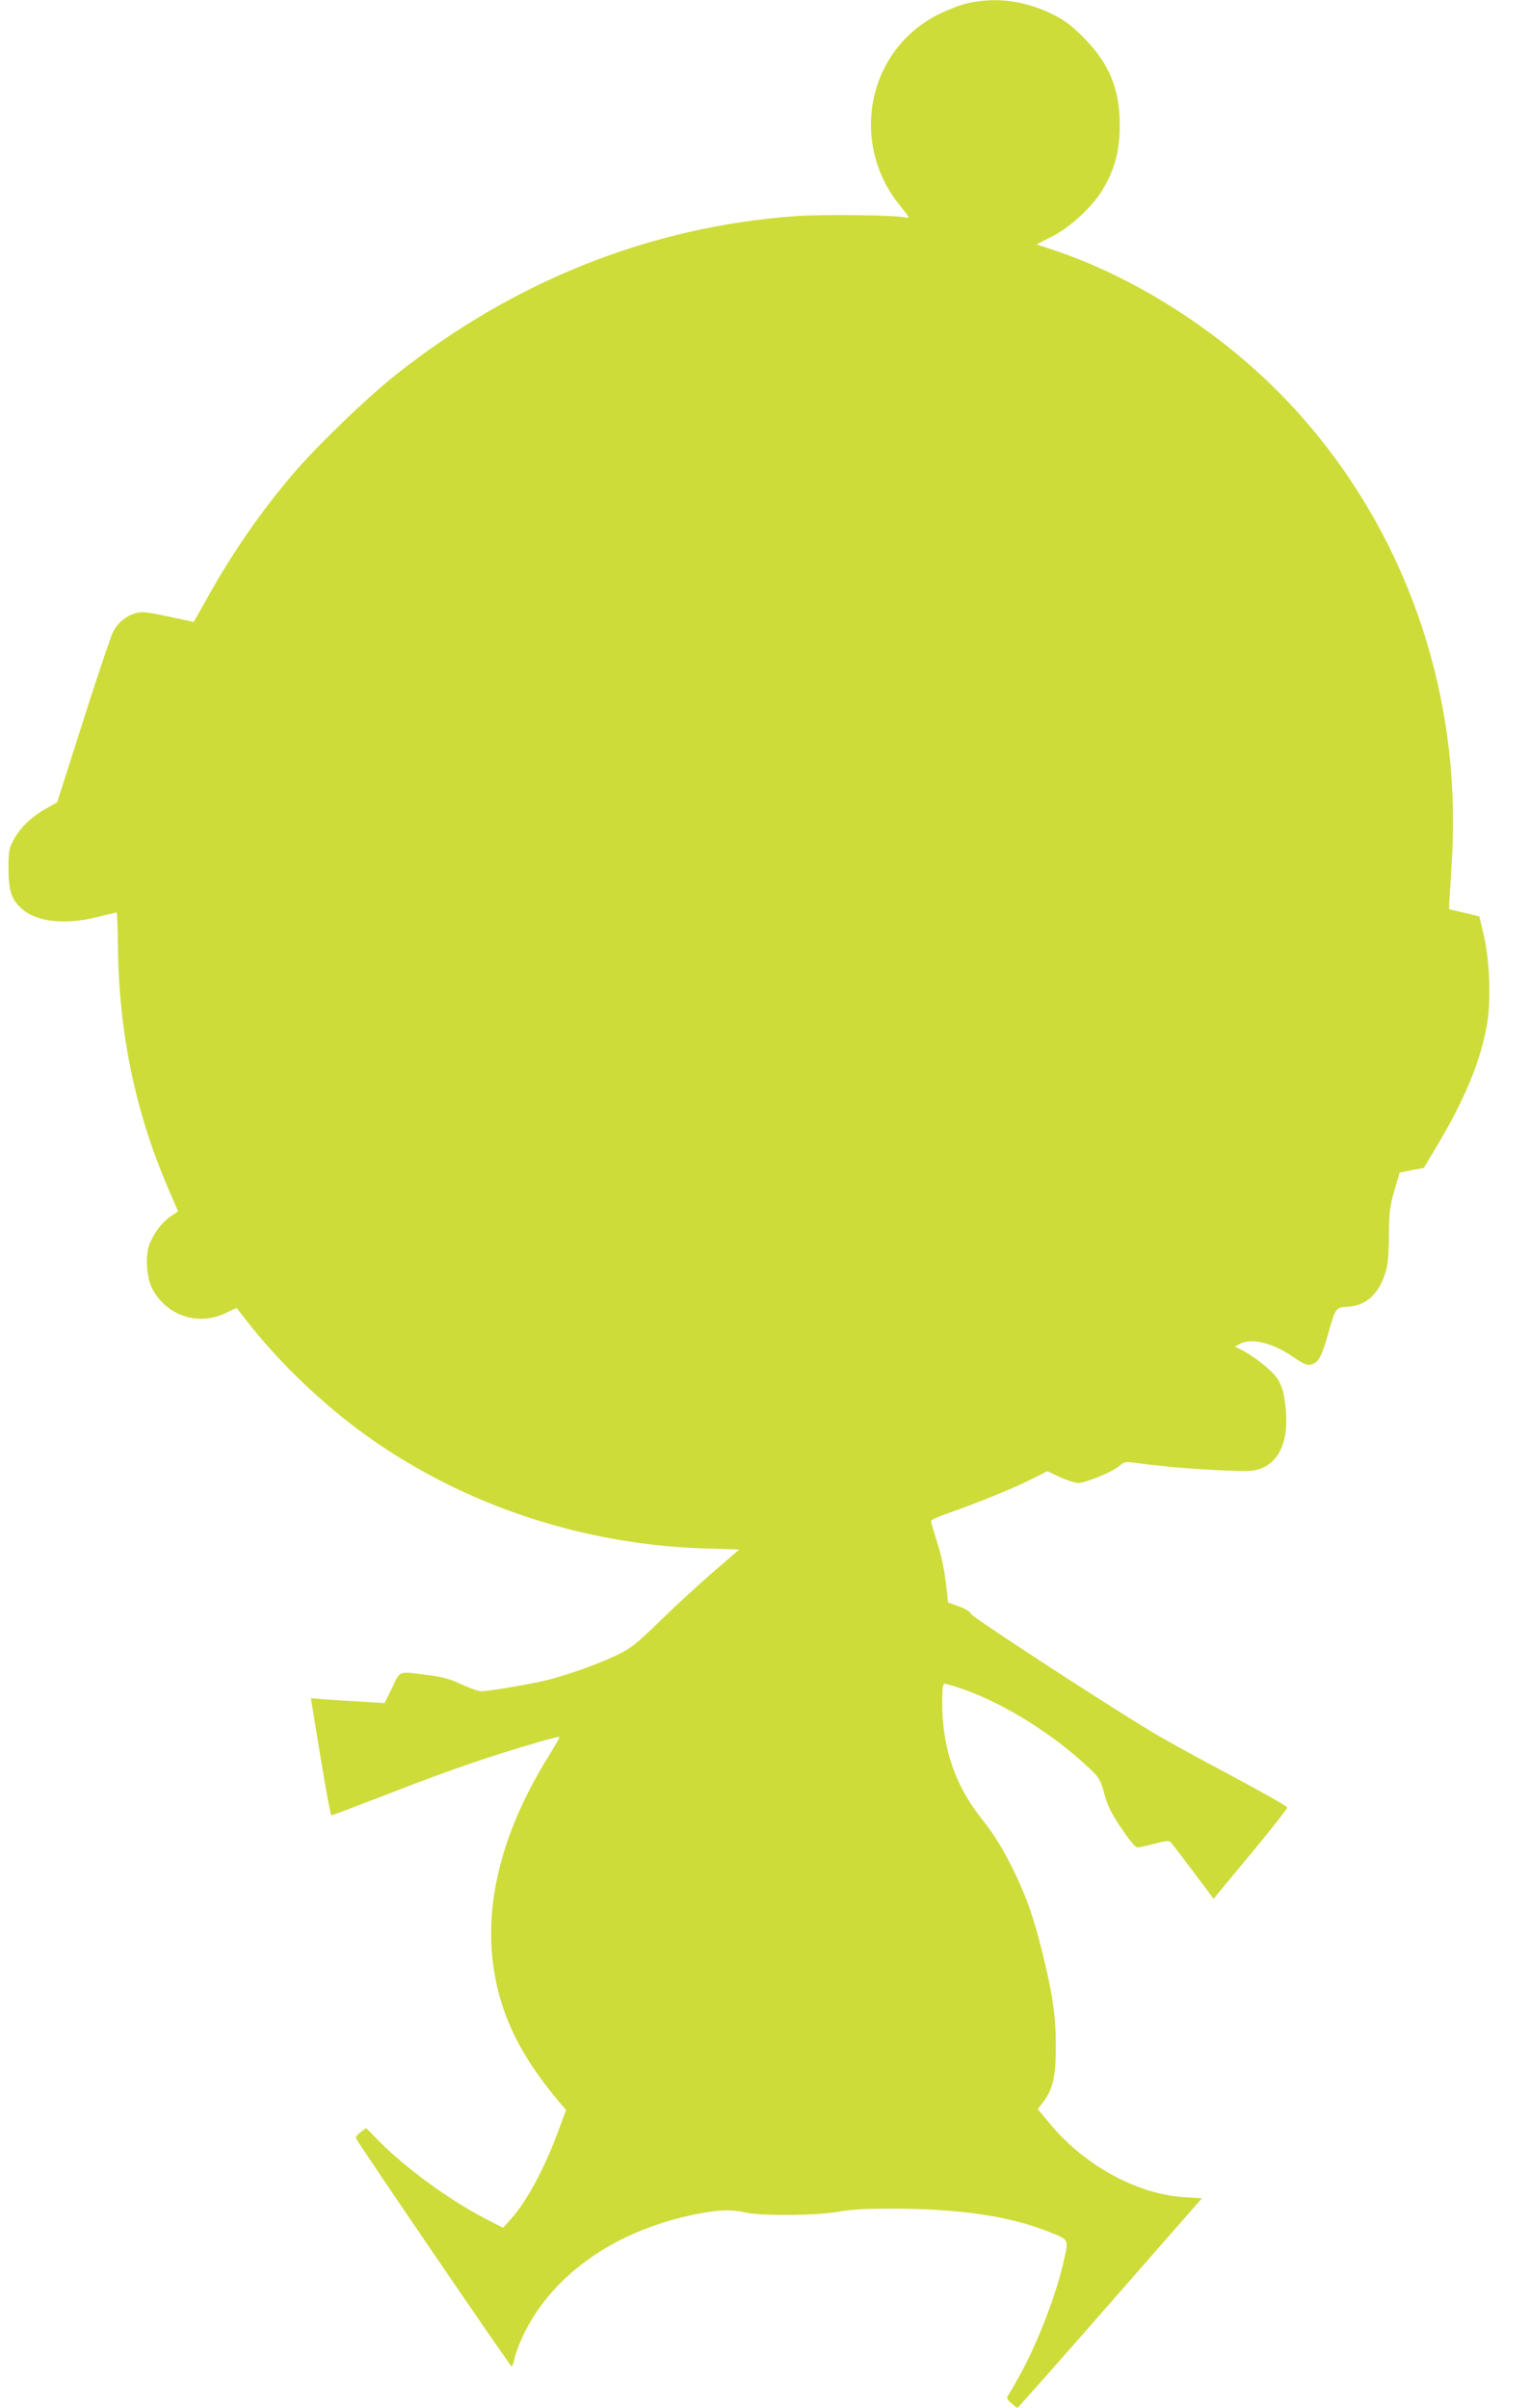
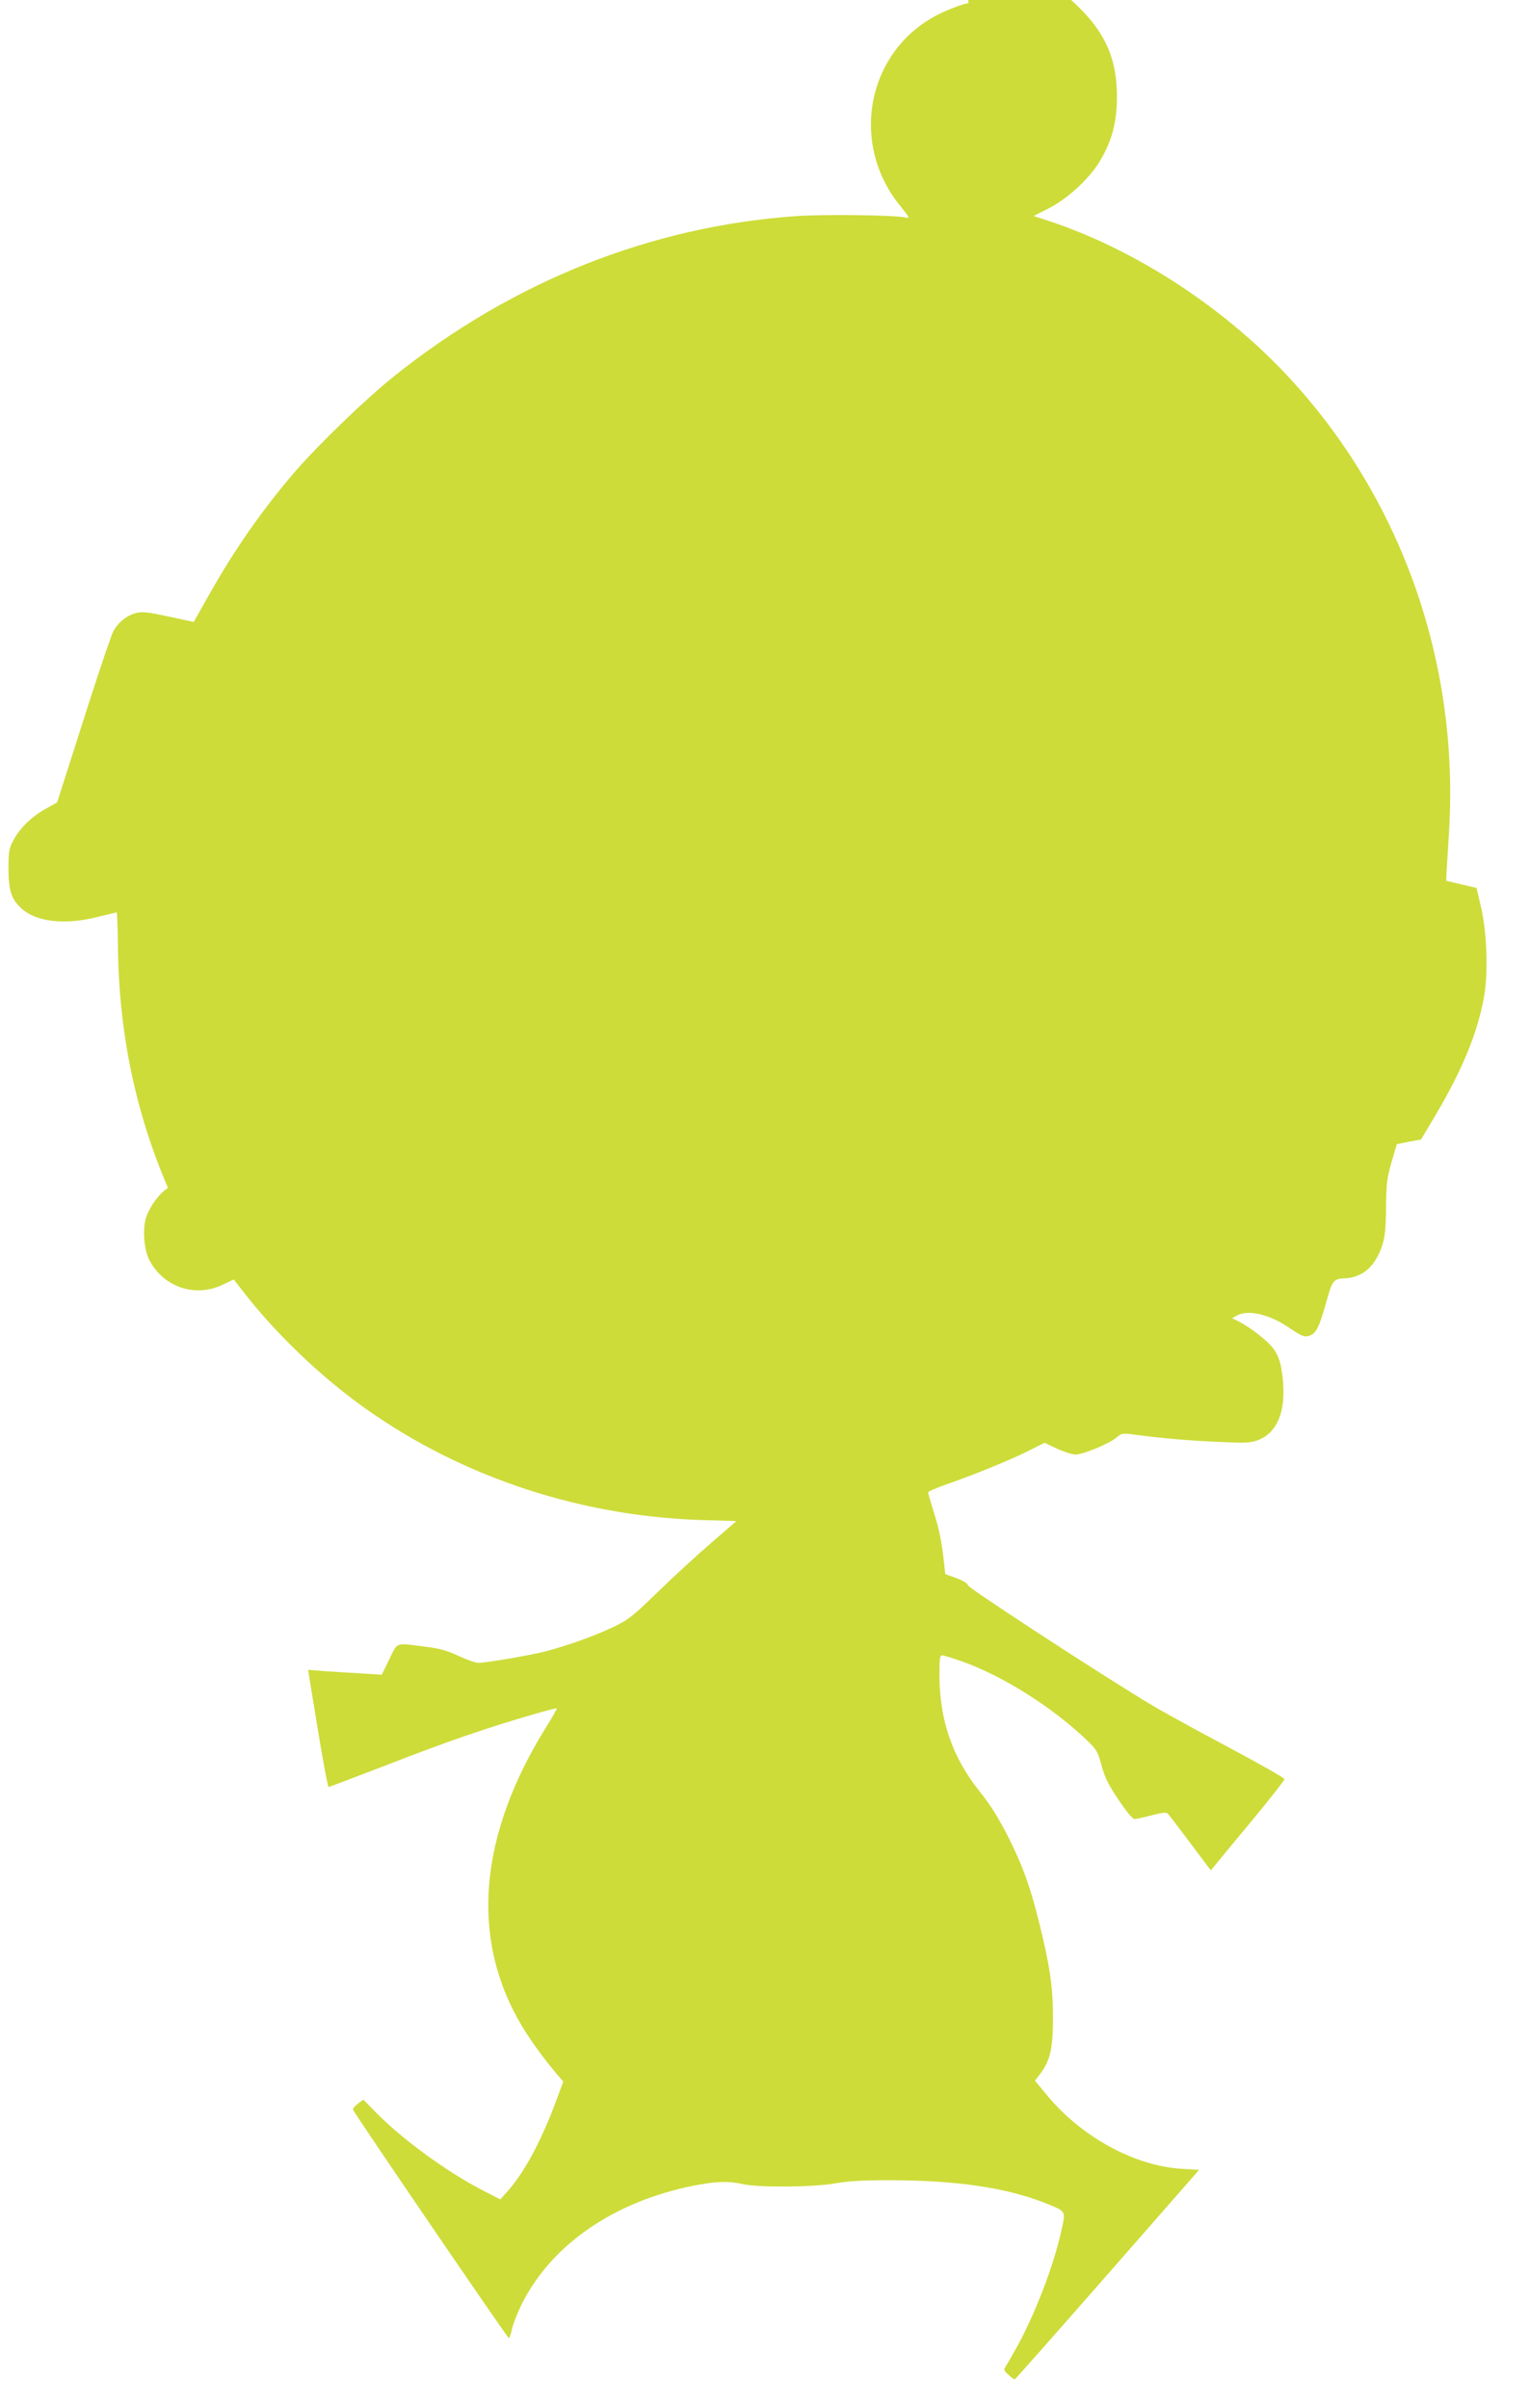
<svg xmlns="http://www.w3.org/2000/svg" version="1.0" width="813pt" height="1280pt" viewBox="0 0 813 1280" preserveAspectRatio="xMidYMid meet">
  <g transform="translate(0,1280) scale(0.1,-0.1)" fill="#cddc39" stroke="none">
-     <path d="M5150 12784 c-36 -7 -107 -34 -157 -59 -381 -188 -481 -686 -205 -1021 46 -57 51 -66 31 -61 -50 14 -438 19 -589 8 -772 -55 -1501 -346 -2130 -847 -155 -124 -402 -362 -533 -513 -172 -200 -322 -415 -458 -657 l-79 -140 -134 29 c-113 24 -139 27 -174 18 -51 -14 -97 -52 -121 -100 -10 -20 -69 -193 -131 -386 -61 -192 -124 -388 -139 -435 l-27 -85 -59 -33 c-76 -42 -139 -103 -173 -167 -24 -45 -27 -60 -27 -155 1 -113 15 -159 67 -207 77 -73 230 -91 399 -49 58 14 107 26 109 26 3 0 6 -80 7 -179 5 -460 92 -880 266 -1285 l54 -125 -39 -26 c-45 -30 -91 -90 -114 -151 -22 -59 -15 -173 14 -231 75 -145 242 -203 389 -134 l61 29 49 -63 c171 -222 415 -456 651 -623 524 -372 1167 -581 1829 -594 79 -2 143 -4 143 -5 0 0 -60 -52 -132 -114 -73 -63 -200 -179 -283 -260 -136 -132 -158 -150 -240 -189 -99 -47 -244 -99 -363 -130 -85 -21 -312 -60 -354 -60 -14 0 -61 17 -105 37 -60 28 -101 40 -178 49 -160 21 -145 26 -190 -67 l-40 -82 -110 7 c-60 3 -149 9 -196 12 l-86 7 51 -312 c28 -171 54 -311 58 -311 4 0 150 56 325 123 300 117 527 195 777 267 59 17 110 30 111 28 2 -2 -21 -44 -52 -93 -365 -583 -410 -1134 -132 -1597 46 -77 120 -178 189 -259 l30 -35 -39 -105 c-77 -208 -168 -377 -253 -473 l-43 -48 -99 51 c-187 97 -421 268 -560 409 l-69 70 -29 -21 c-16 -12 -27 -26 -26 -32 4 -16 822 -1215 829 -1215 3 0 11 23 17 52 7 28 30 87 52 131 158 314 486 541 908 627 122 24 187 27 268 9 87 -19 377 -16 489 4 64 12 146 17 280 17 358 0 624 -38 831 -119 121 -48 116 -41 93 -147 -40 -185 -140 -446 -241 -628 -28 -50 -55 -96 -60 -103 -7 -9 -1 -20 19 -37 15 -14 30 -25 33 -25 3 0 225 251 493 557 l488 557 -98 6 c-251 17 -534 173 -716 397 l-59 71 27 35 c54 71 69 136 69 301 0 162 -17 278 -75 510 -43 171 -75 264 -134 390 -61 130 -116 221 -182 303 -144 179 -213 380 -213 622 0 80 3 100 14 100 8 0 54 -14 103 -31 219 -78 476 -239 665 -418 54 -52 60 -62 80 -136 17 -63 36 -102 90 -182 43 -65 75 -103 86 -103 9 0 51 9 92 20 59 15 77 17 86 7 6 -7 60 -77 119 -156 l108 -144 20 24 c10 13 99 120 196 237 97 117 176 218 176 224 0 6 -139 85 -310 176 -170 90 -364 197 -430 238 -317 194 -939 601 -943 616 -2 11 -28 26 -63 39 l-58 21 -6 57 c-12 113 -27 186 -56 276 -16 51 -29 96 -29 101 0 5 44 24 98 43 141 49 334 127 434 177 l87 44 65 -31 c37 -17 81 -31 99 -32 39 0 178 57 218 90 29 25 31 25 112 14 137 -18 278 -30 441 -37 133 -6 161 -5 200 10 113 43 158 177 125 375 -6 42 -20 78 -40 107 -29 42 -120 114 -188 149 l-35 17 25 14 c60 33 171 8 276 -63 74 -50 88 -55 118 -41 30 14 46 48 80 168 35 126 39 131 101 134 96 5 162 64 199 176 14 42 19 90 20 200 1 126 5 158 29 241 l28 96 64 13 65 12 75 126 c144 243 224 437 259 627 24 127 17 344 -15 482 l-24 102 -80 19 -81 19 1 34 c1 19 7 115 13 214 60 925 -264 1822 -894 2474 -340 351 -793 640 -1232 785 l-82 27 81 41 c99 50 216 158 271 250 64 107 90 204 91 338 1 197 -56 335 -199 477 -65 64 -99 89 -166 121 -144 69 -292 88 -439 56z" />
+     <path d="M5150 12784 c-36 -7 -107 -34 -157 -59 -381 -188 -481 -686 -205 -1021 46 -57 51 -66 31 -61 -50 14 -438 19 -589 8 -772 -55 -1501 -346 -2130 -847 -155 -124 -402 -362 -533 -513 -172 -200 -322 -415 -458 -657 l-79 -140 -134 29 c-113 24 -139 27 -174 18 -51 -14 -97 -52 -121 -100 -10 -20 -69 -193 -131 -386 -61 -192 -124 -388 -139 -435 l-27 -85 -59 -33 c-76 -42 -139 -103 -173 -167 -24 -45 -27 -60 -27 -155 1 -113 15 -159 67 -207 77 -73 230 -91 399 -49 58 14 107 26 109 26 3 0 6 -80 7 -179 5 -460 92 -880 266 -1285 c-45 -30 -91 -90 -114 -151 -22 -59 -15 -173 14 -231 75 -145 242 -203 389 -134 l61 29 49 -63 c171 -222 415 -456 651 -623 524 -372 1167 -581 1829 -594 79 -2 143 -4 143 -5 0 0 -60 -52 -132 -114 -73 -63 -200 -179 -283 -260 -136 -132 -158 -150 -240 -189 -99 -47 -244 -99 -363 -130 -85 -21 -312 -60 -354 -60 -14 0 -61 17 -105 37 -60 28 -101 40 -178 49 -160 21 -145 26 -190 -67 l-40 -82 -110 7 c-60 3 -149 9 -196 12 l-86 7 51 -312 c28 -171 54 -311 58 -311 4 0 150 56 325 123 300 117 527 195 777 267 59 17 110 30 111 28 2 -2 -21 -44 -52 -93 -365 -583 -410 -1134 -132 -1597 46 -77 120 -178 189 -259 l30 -35 -39 -105 c-77 -208 -168 -377 -253 -473 l-43 -48 -99 51 c-187 97 -421 268 -560 409 l-69 70 -29 -21 c-16 -12 -27 -26 -26 -32 4 -16 822 -1215 829 -1215 3 0 11 23 17 52 7 28 30 87 52 131 158 314 486 541 908 627 122 24 187 27 268 9 87 -19 377 -16 489 4 64 12 146 17 280 17 358 0 624 -38 831 -119 121 -48 116 -41 93 -147 -40 -185 -140 -446 -241 -628 -28 -50 -55 -96 -60 -103 -7 -9 -1 -20 19 -37 15 -14 30 -25 33 -25 3 0 225 251 493 557 l488 557 -98 6 c-251 17 -534 173 -716 397 l-59 71 27 35 c54 71 69 136 69 301 0 162 -17 278 -75 510 -43 171 -75 264 -134 390 -61 130 -116 221 -182 303 -144 179 -213 380 -213 622 0 80 3 100 14 100 8 0 54 -14 103 -31 219 -78 476 -239 665 -418 54 -52 60 -62 80 -136 17 -63 36 -102 90 -182 43 -65 75 -103 86 -103 9 0 51 9 92 20 59 15 77 17 86 7 6 -7 60 -77 119 -156 l108 -144 20 24 c10 13 99 120 196 237 97 117 176 218 176 224 0 6 -139 85 -310 176 -170 90 -364 197 -430 238 -317 194 -939 601 -943 616 -2 11 -28 26 -63 39 l-58 21 -6 57 c-12 113 -27 186 -56 276 -16 51 -29 96 -29 101 0 5 44 24 98 43 141 49 334 127 434 177 l87 44 65 -31 c37 -17 81 -31 99 -32 39 0 178 57 218 90 29 25 31 25 112 14 137 -18 278 -30 441 -37 133 -6 161 -5 200 10 113 43 158 177 125 375 -6 42 -20 78 -40 107 -29 42 -120 114 -188 149 l-35 17 25 14 c60 33 171 8 276 -63 74 -50 88 -55 118 -41 30 14 46 48 80 168 35 126 39 131 101 134 96 5 162 64 199 176 14 42 19 90 20 200 1 126 5 158 29 241 l28 96 64 13 65 12 75 126 c144 243 224 437 259 627 24 127 17 344 -15 482 l-24 102 -80 19 -81 19 1 34 c1 19 7 115 13 214 60 925 -264 1822 -894 2474 -340 351 -793 640 -1232 785 l-82 27 81 41 c99 50 216 158 271 250 64 107 90 204 91 338 1 197 -56 335 -199 477 -65 64 -99 89 -166 121 -144 69 -292 88 -439 56z" />
  </g>
</svg>